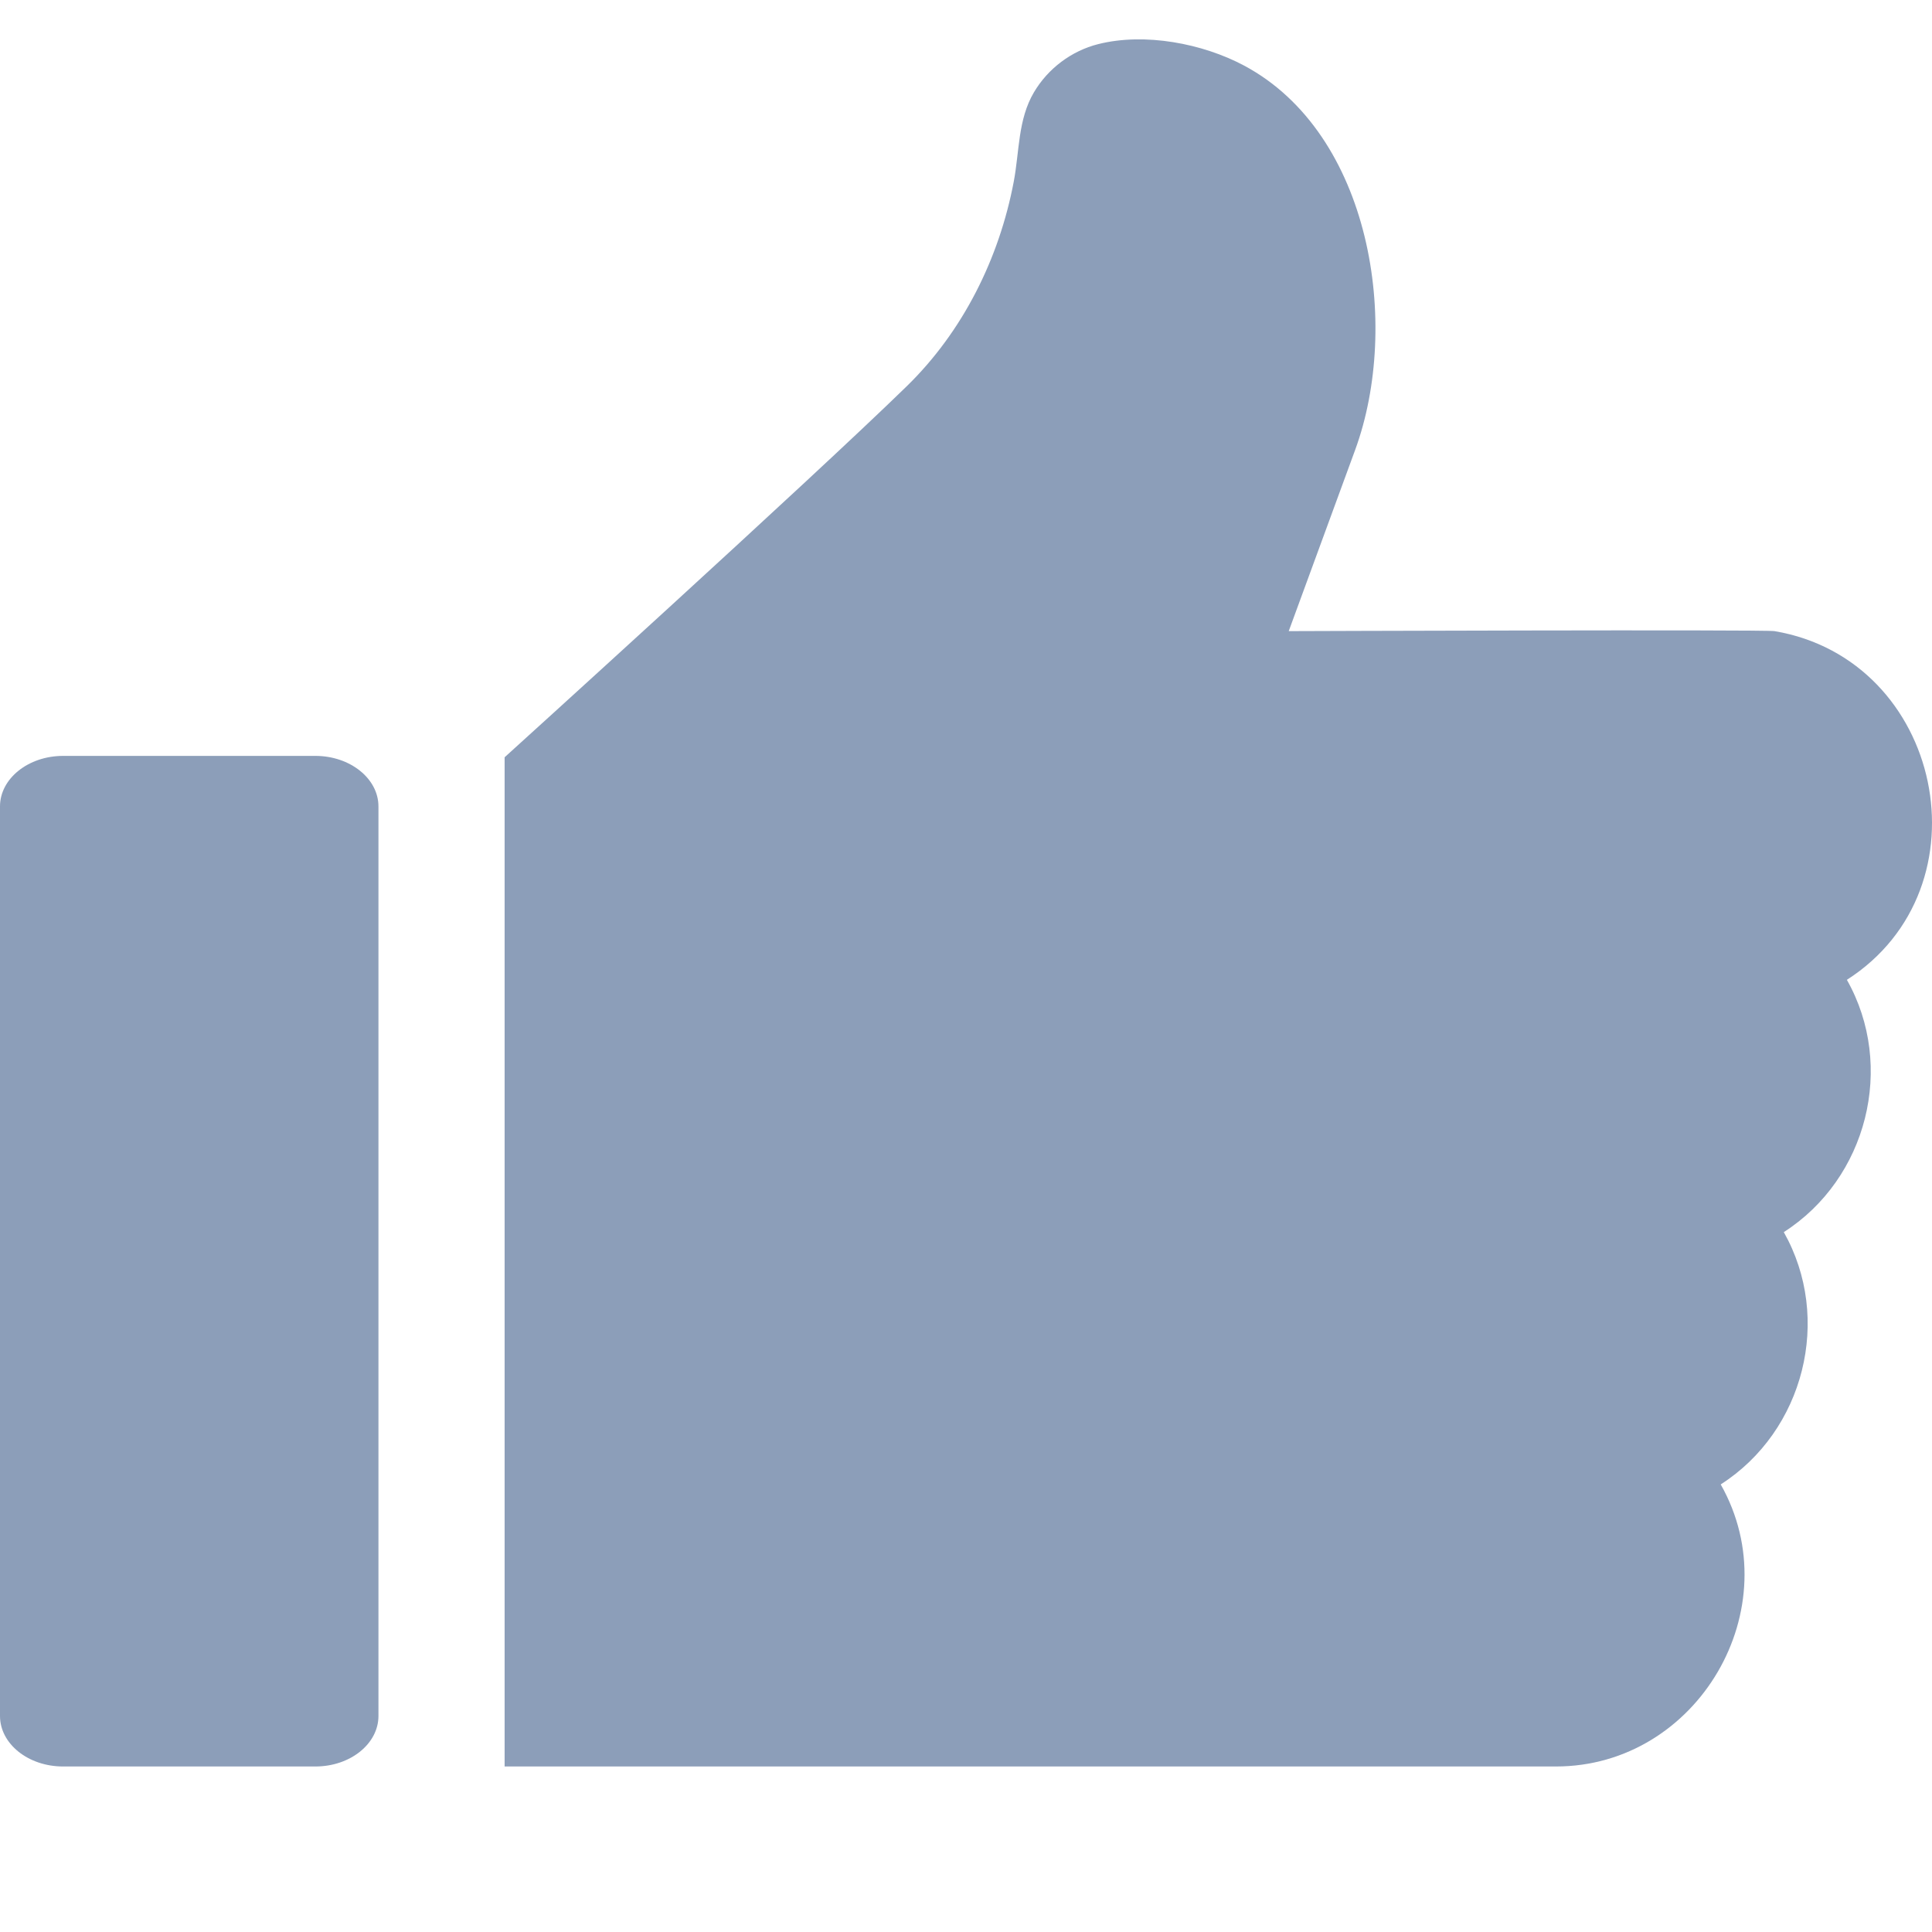
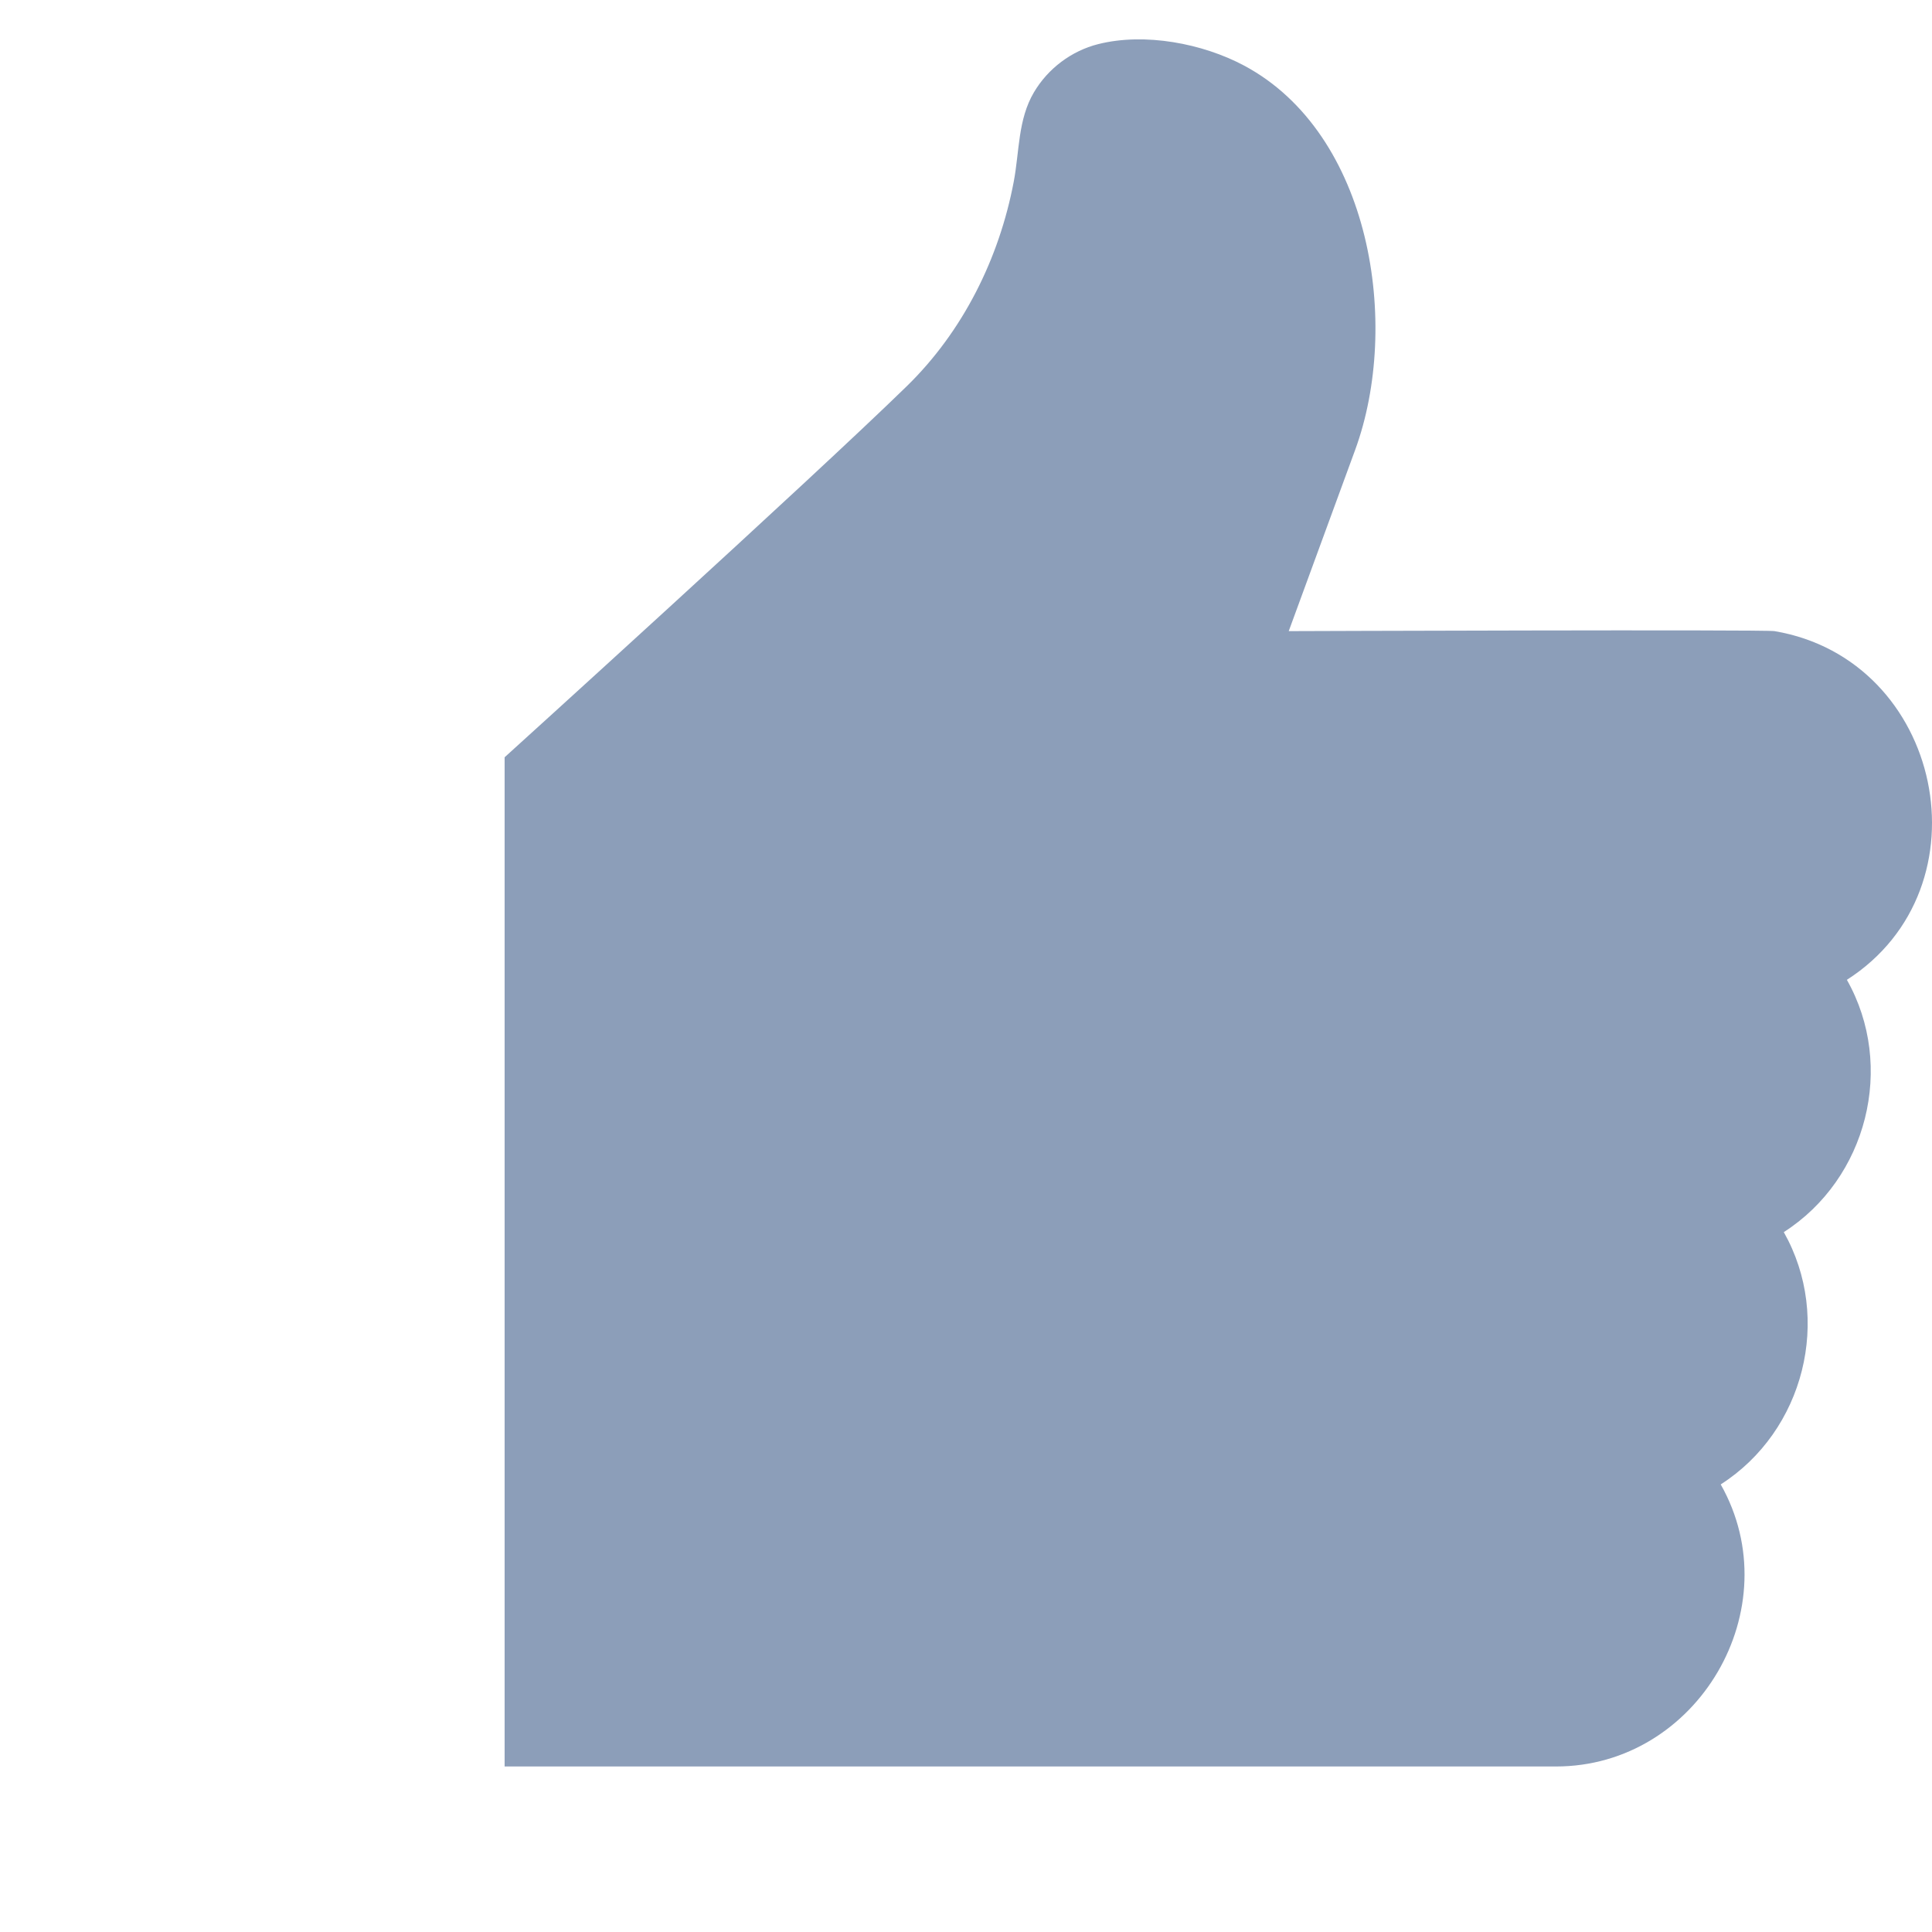
<svg xmlns="http://www.w3.org/2000/svg" version="1.1" id="Layer_1" x="0px" y="0px" width="200px" height="200px" viewBox="0 0 200 200" enable-background="new 0 0 200 200" xml:space="preserve">
  <g>
    <g>
-       <path fill="#8C9EB9" d="M32.648,78.25H6.53C2.939,78.25,0,80.593,0,83.481v94.156c0,2.887,2.926,5.229,6.53,5.229h26.118    c3.604,0,6.529-2.345,6.529-5.229V83.481C39.177,80.593,36.238,78.25,32.648,78.25z" />
-     </g>
+       </g>
  </g>
  <g>
    <g>
      <path fill="#8C9EB9" d="M183.697,65.334c-1.051-0.178-50.288,0-50.288,0l6.878-18.763c4.744-12.958,1.672-32.745-11.494-39.779    c-4.287-2.291-10.277-3.441-15.105-2.225c-2.771,0.697-5.205,2.53-6.654,4.987c-1.67,2.826-1.496,6.124-2.092,9.256    c-1.506,7.946-5.26,15.501-11.074,21.172c-10.138,9.888-41.63,38.411-41.63,38.411v104.473h108.826    c14.685,0.009,24.309-16.39,17.064-29.199c8.635-5.528,11.586-17.176,6.529-26.118c8.635-5.529,11.587-17.176,6.531-26.117    C206.083,91.891,201.104,68.278,183.697,65.334z" />
    </g>
  </g>
</svg>